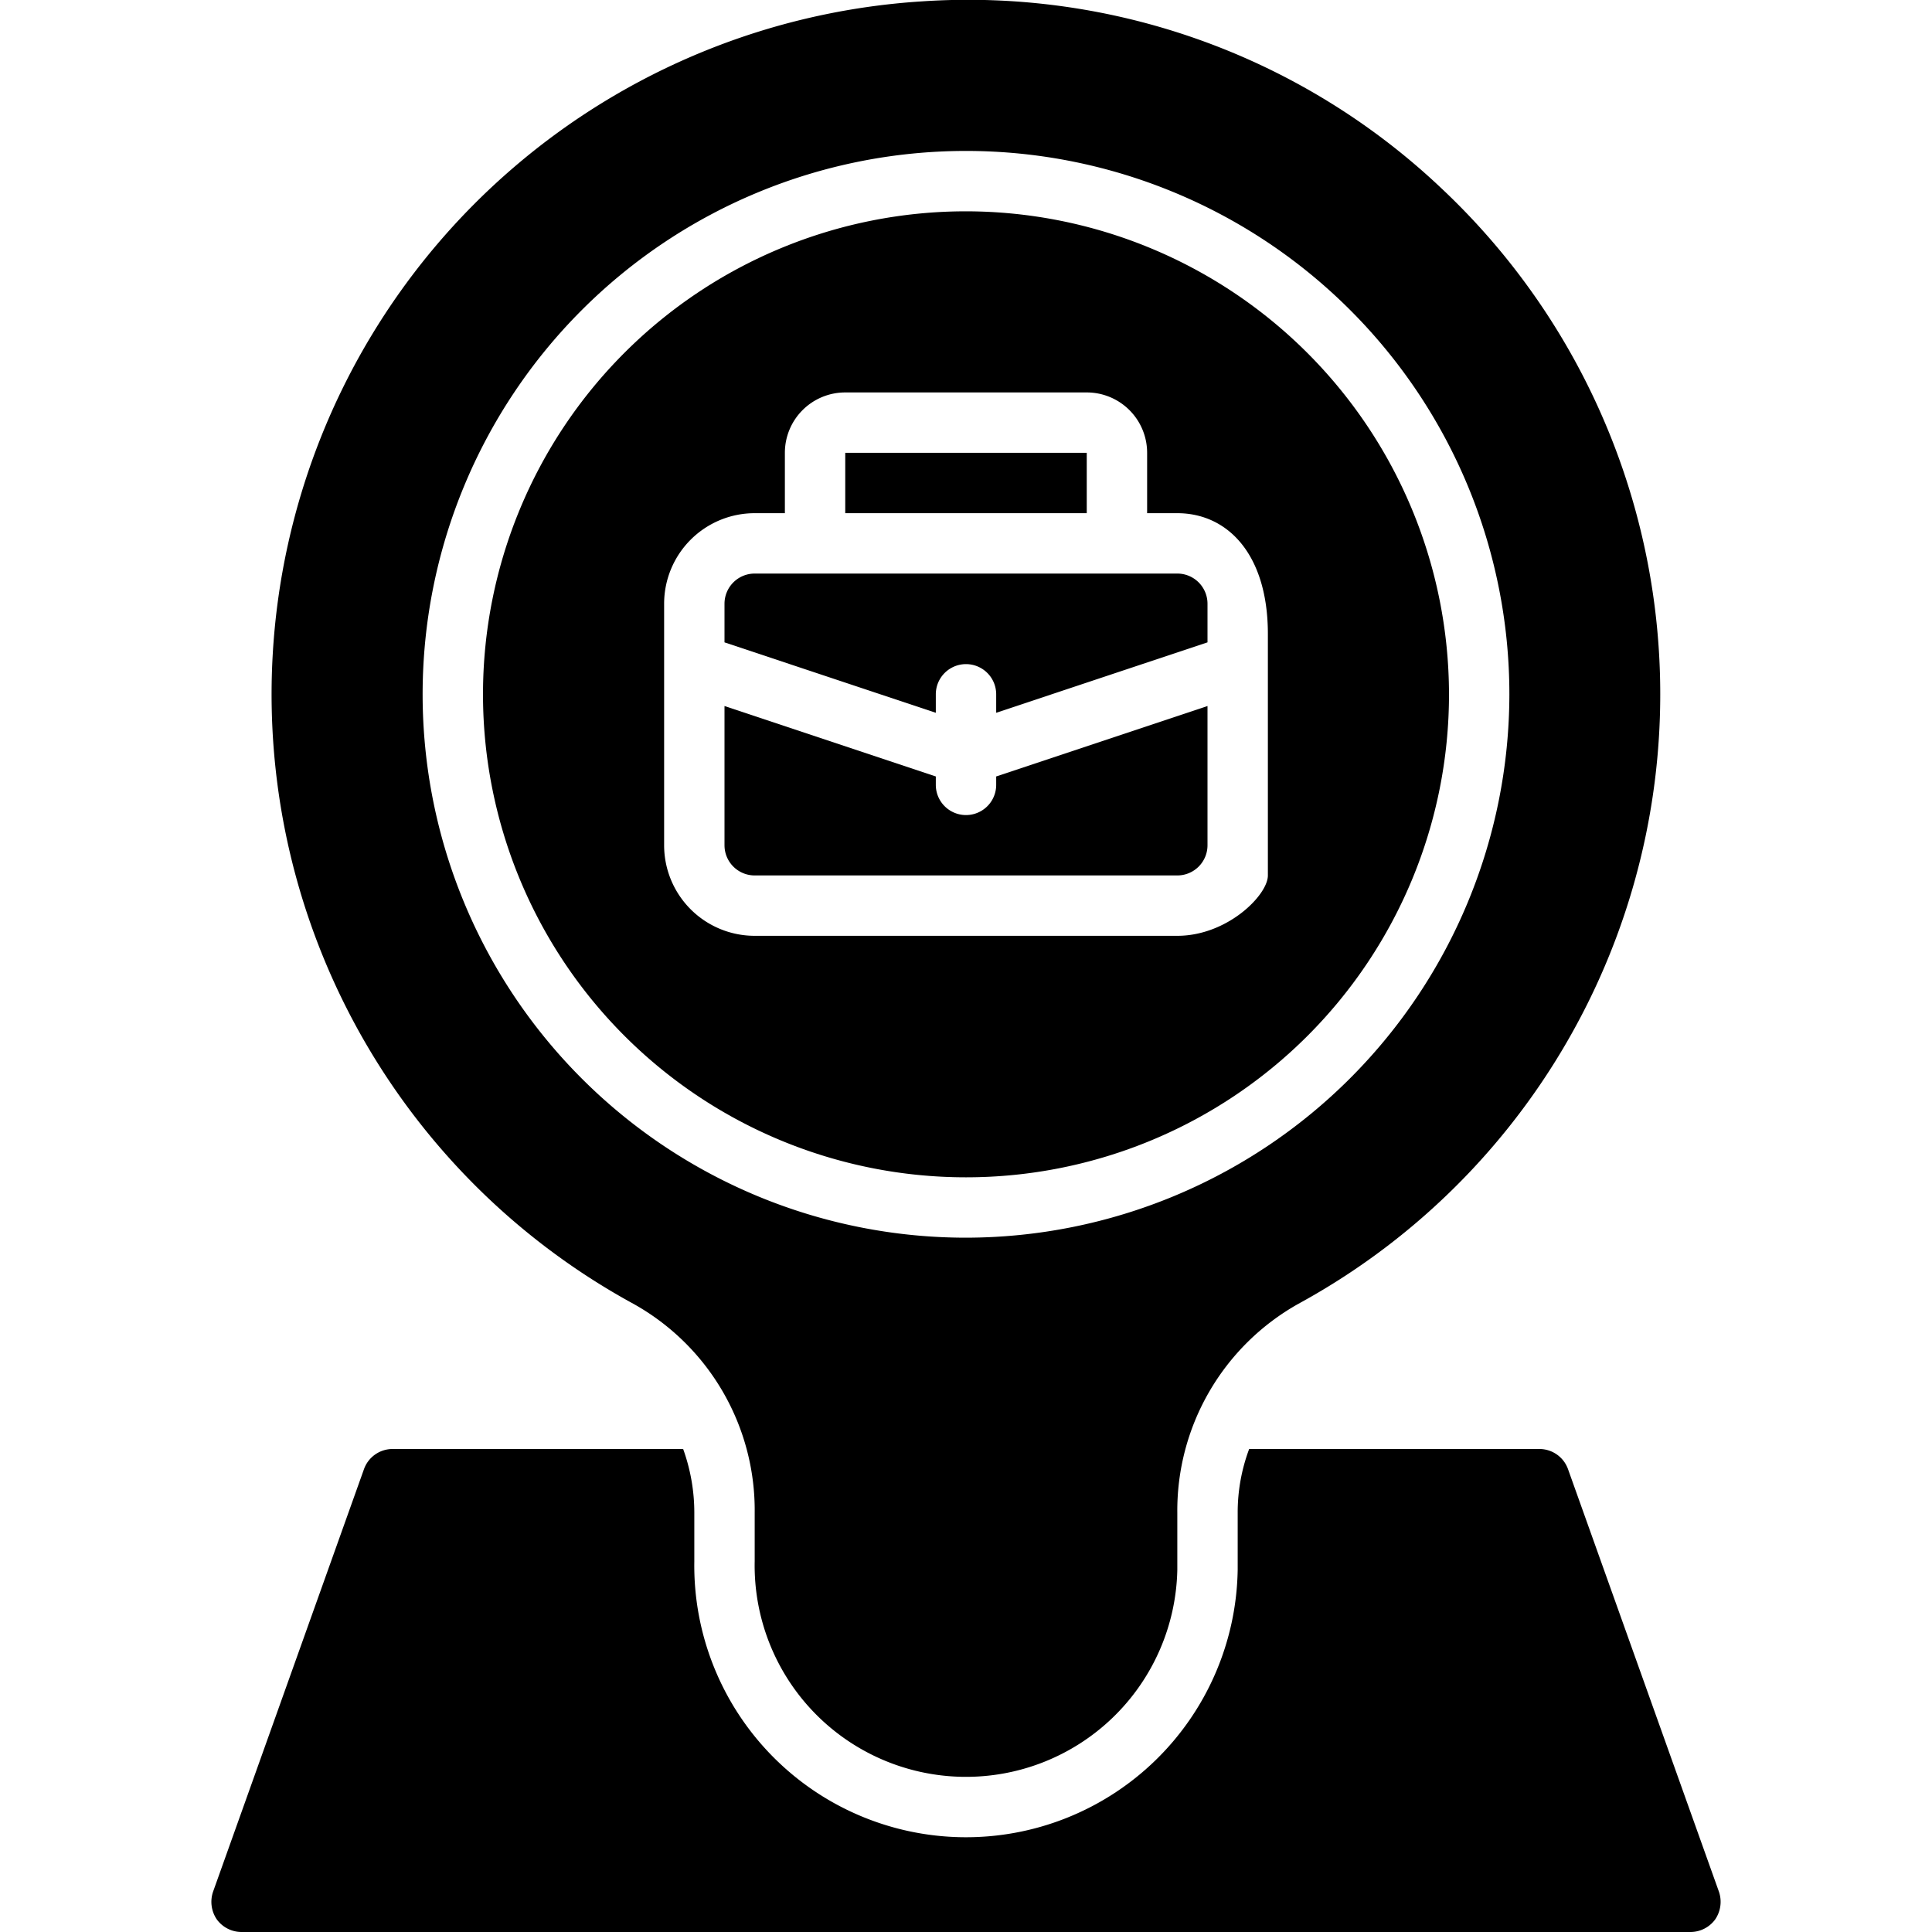
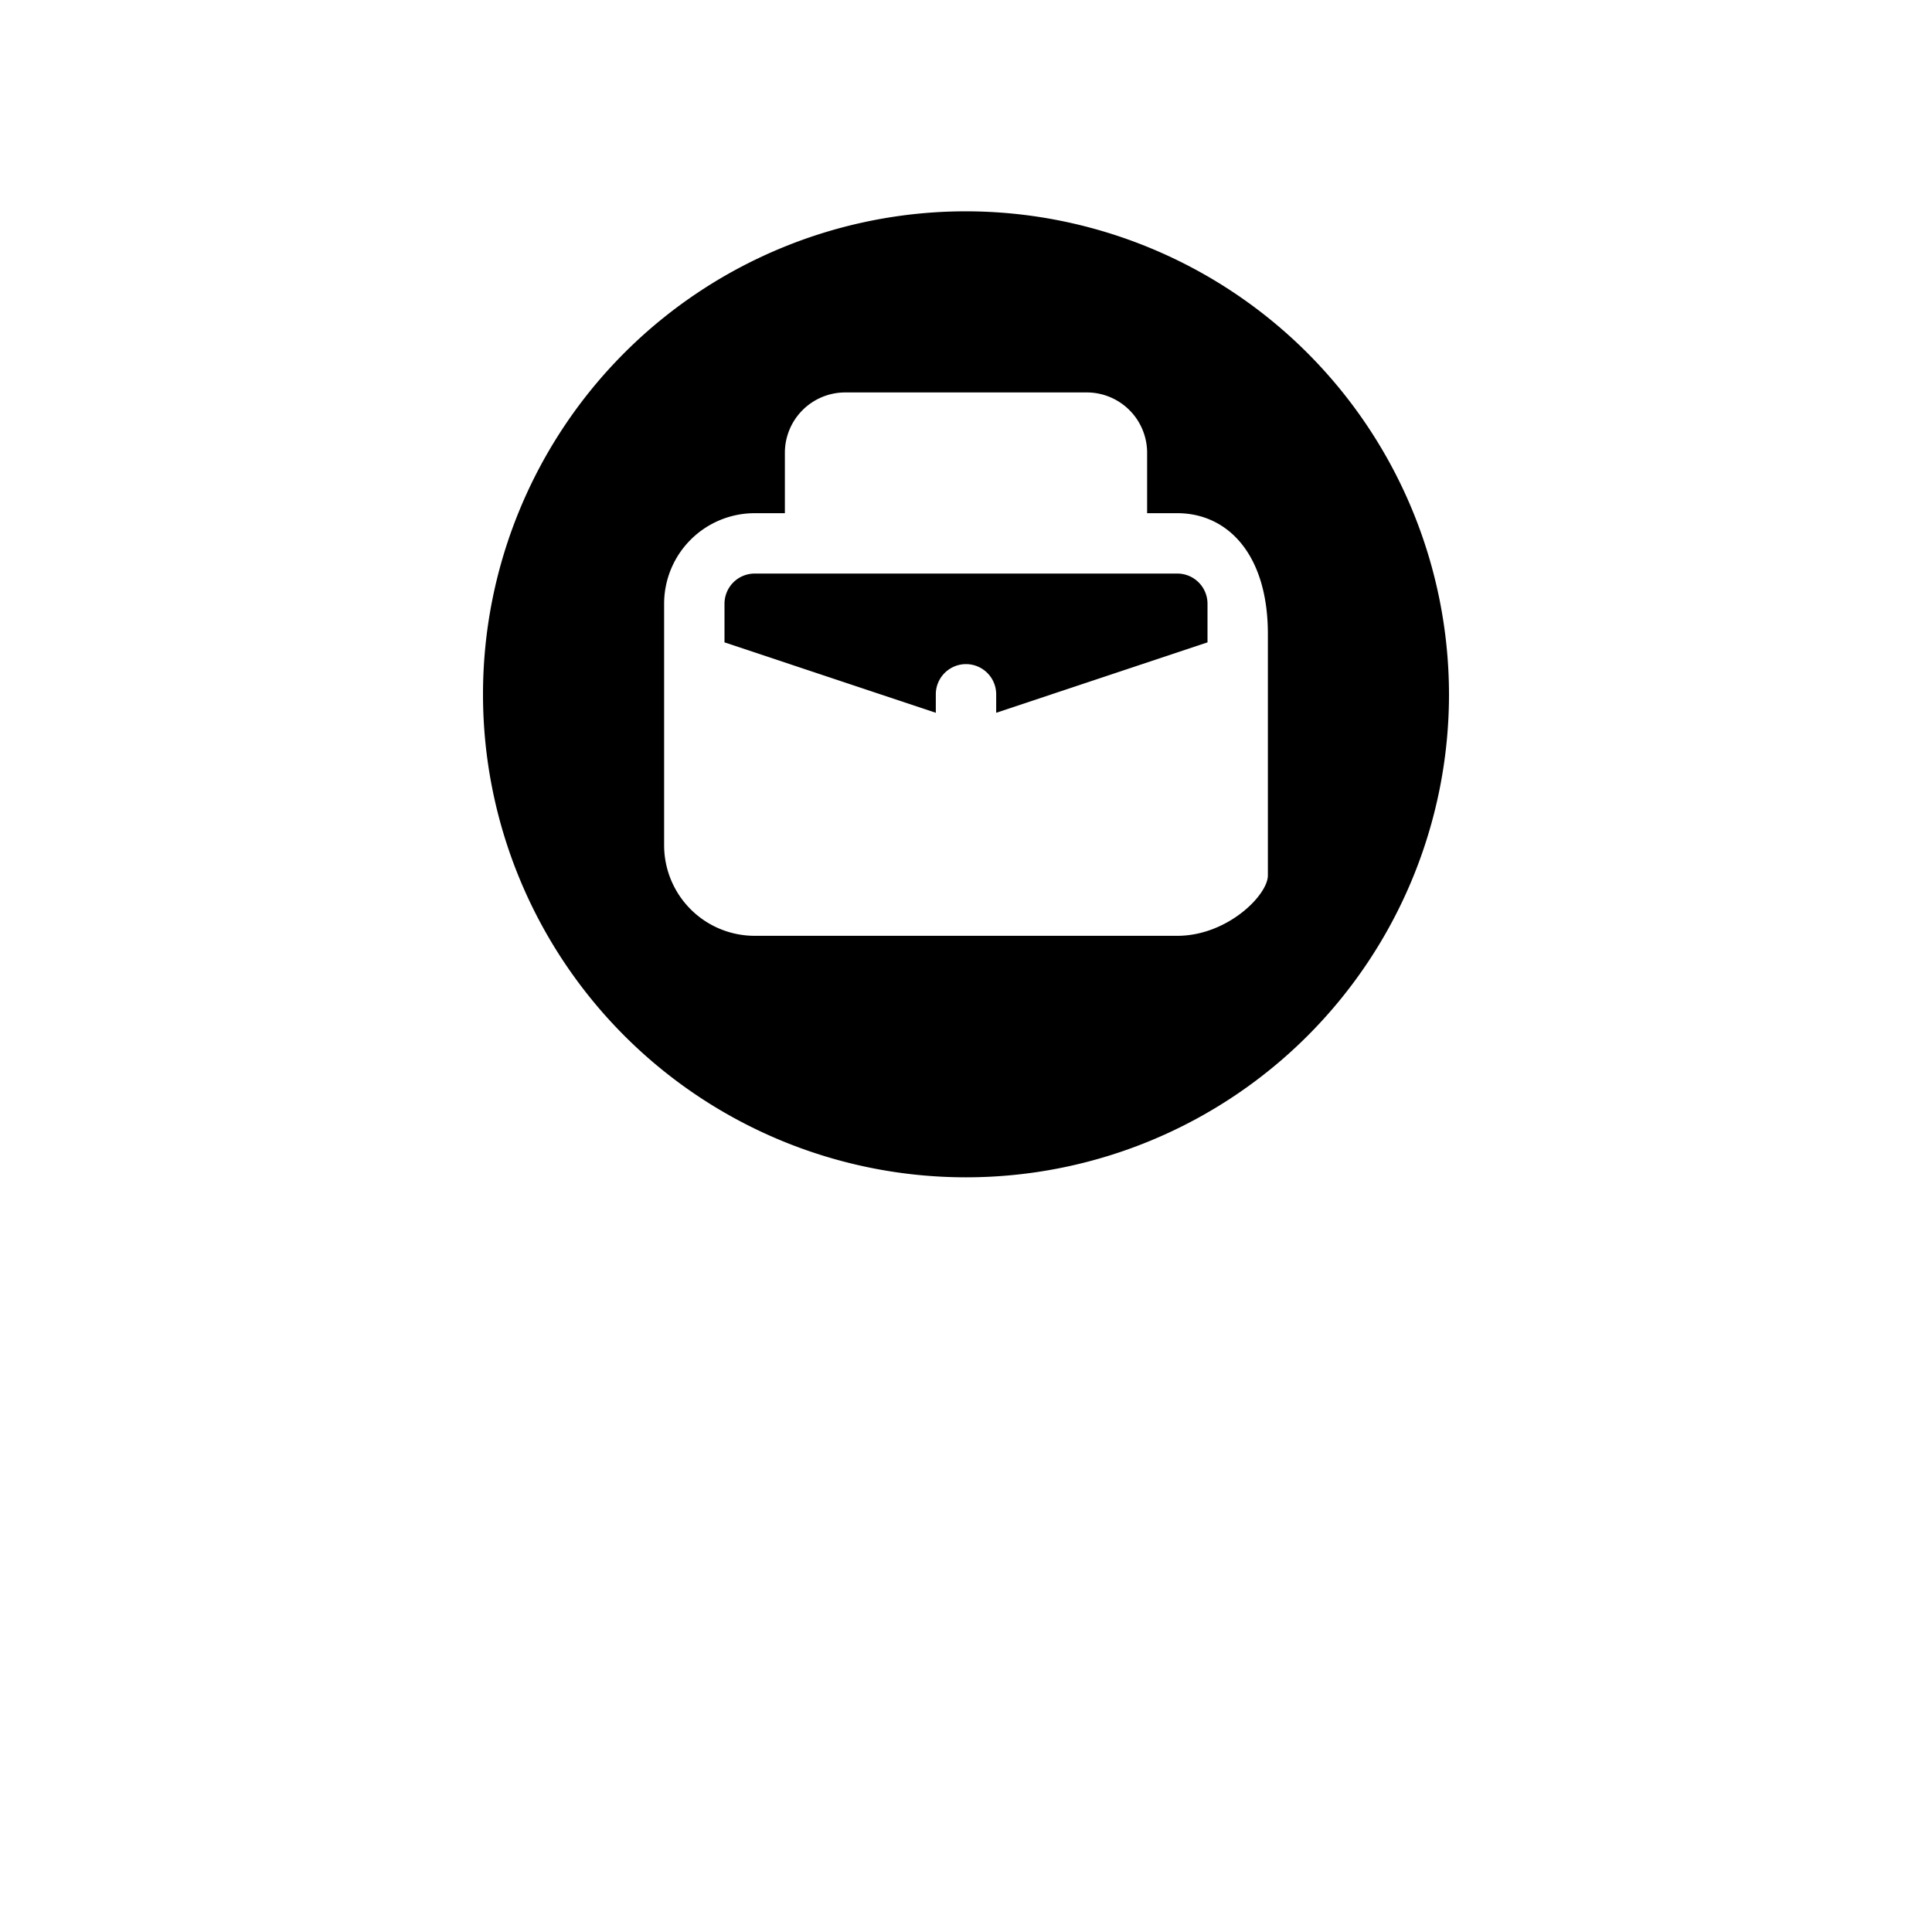
<svg xmlns="http://www.w3.org/2000/svg" height="512" viewBox="0 0 64 64" width="512">
  <g id="Location">
-     <path d="m33 25.721v.279a1 1 0 0 1 -2 0v-.279l-7-2.333v4.612a1 1 0 0 0 1 1h14a1 1 0 0 0 1-1v-4.612z" />
    <path d="m31 23.612v-.612a1 1 0 0 1 2 0v.612l7-2.333v-1.279a1 1 0 0 0 -1-1h-14a1 1 0 0 0 -1 1v1.279z" />
    <path d="m32 7a16 16 0 1 0 16 16 16.019 16.019 0 0 0 -16-16zm10 22c0 .654-1.346 2-3 2h-14a3 3 0 0 1 -3-3v-8a3 3 0 0 1 3-3h1v-2a2 2 0 0 1 2-2h8a2 2 0 0 1 2 2v2h1c1.654 0 3 1.346 3 4z" />
-     <path d="m28 15h8v2h-8z" />
-     <path d="m47.747 6.236a22.8 22.8 0 0 0 -17.217-6.19 23 23 0 0 0 -9.53 43.154 7.83 7.83 0 0 1 4 6.924v1.594a7 7 0 1 0 14 .282v-1.879a7.851 7.851 0 0 1 4.015-6.933 23 23 0 0 0 4.732-36.952zm-15.747 34.764a18 18 0 1 1 18-18 18.021 18.021 0 0 1 -18 18z" />
-     <path d="m56.82 63.58a1.014 1.014 0 0 1 -.82.42h-48a1.014 1.014 0 0 1 -.82-.42 1.035 1.035 0 0 1 -.12-.92l5-14a1.006 1.006 0 0 1 .94-.66h9.63a6.216 6.216 0 0 1 .37 2.12v1.6a9 9 0 1 0 18 .28v-1.88a5.991 5.991 0 0 1 .38-2.12h9.62a1.006 1.006 0 0 1 .94.66l5 14a1.035 1.035 0 0 1 -.12.92z" />
  </g>
</svg>